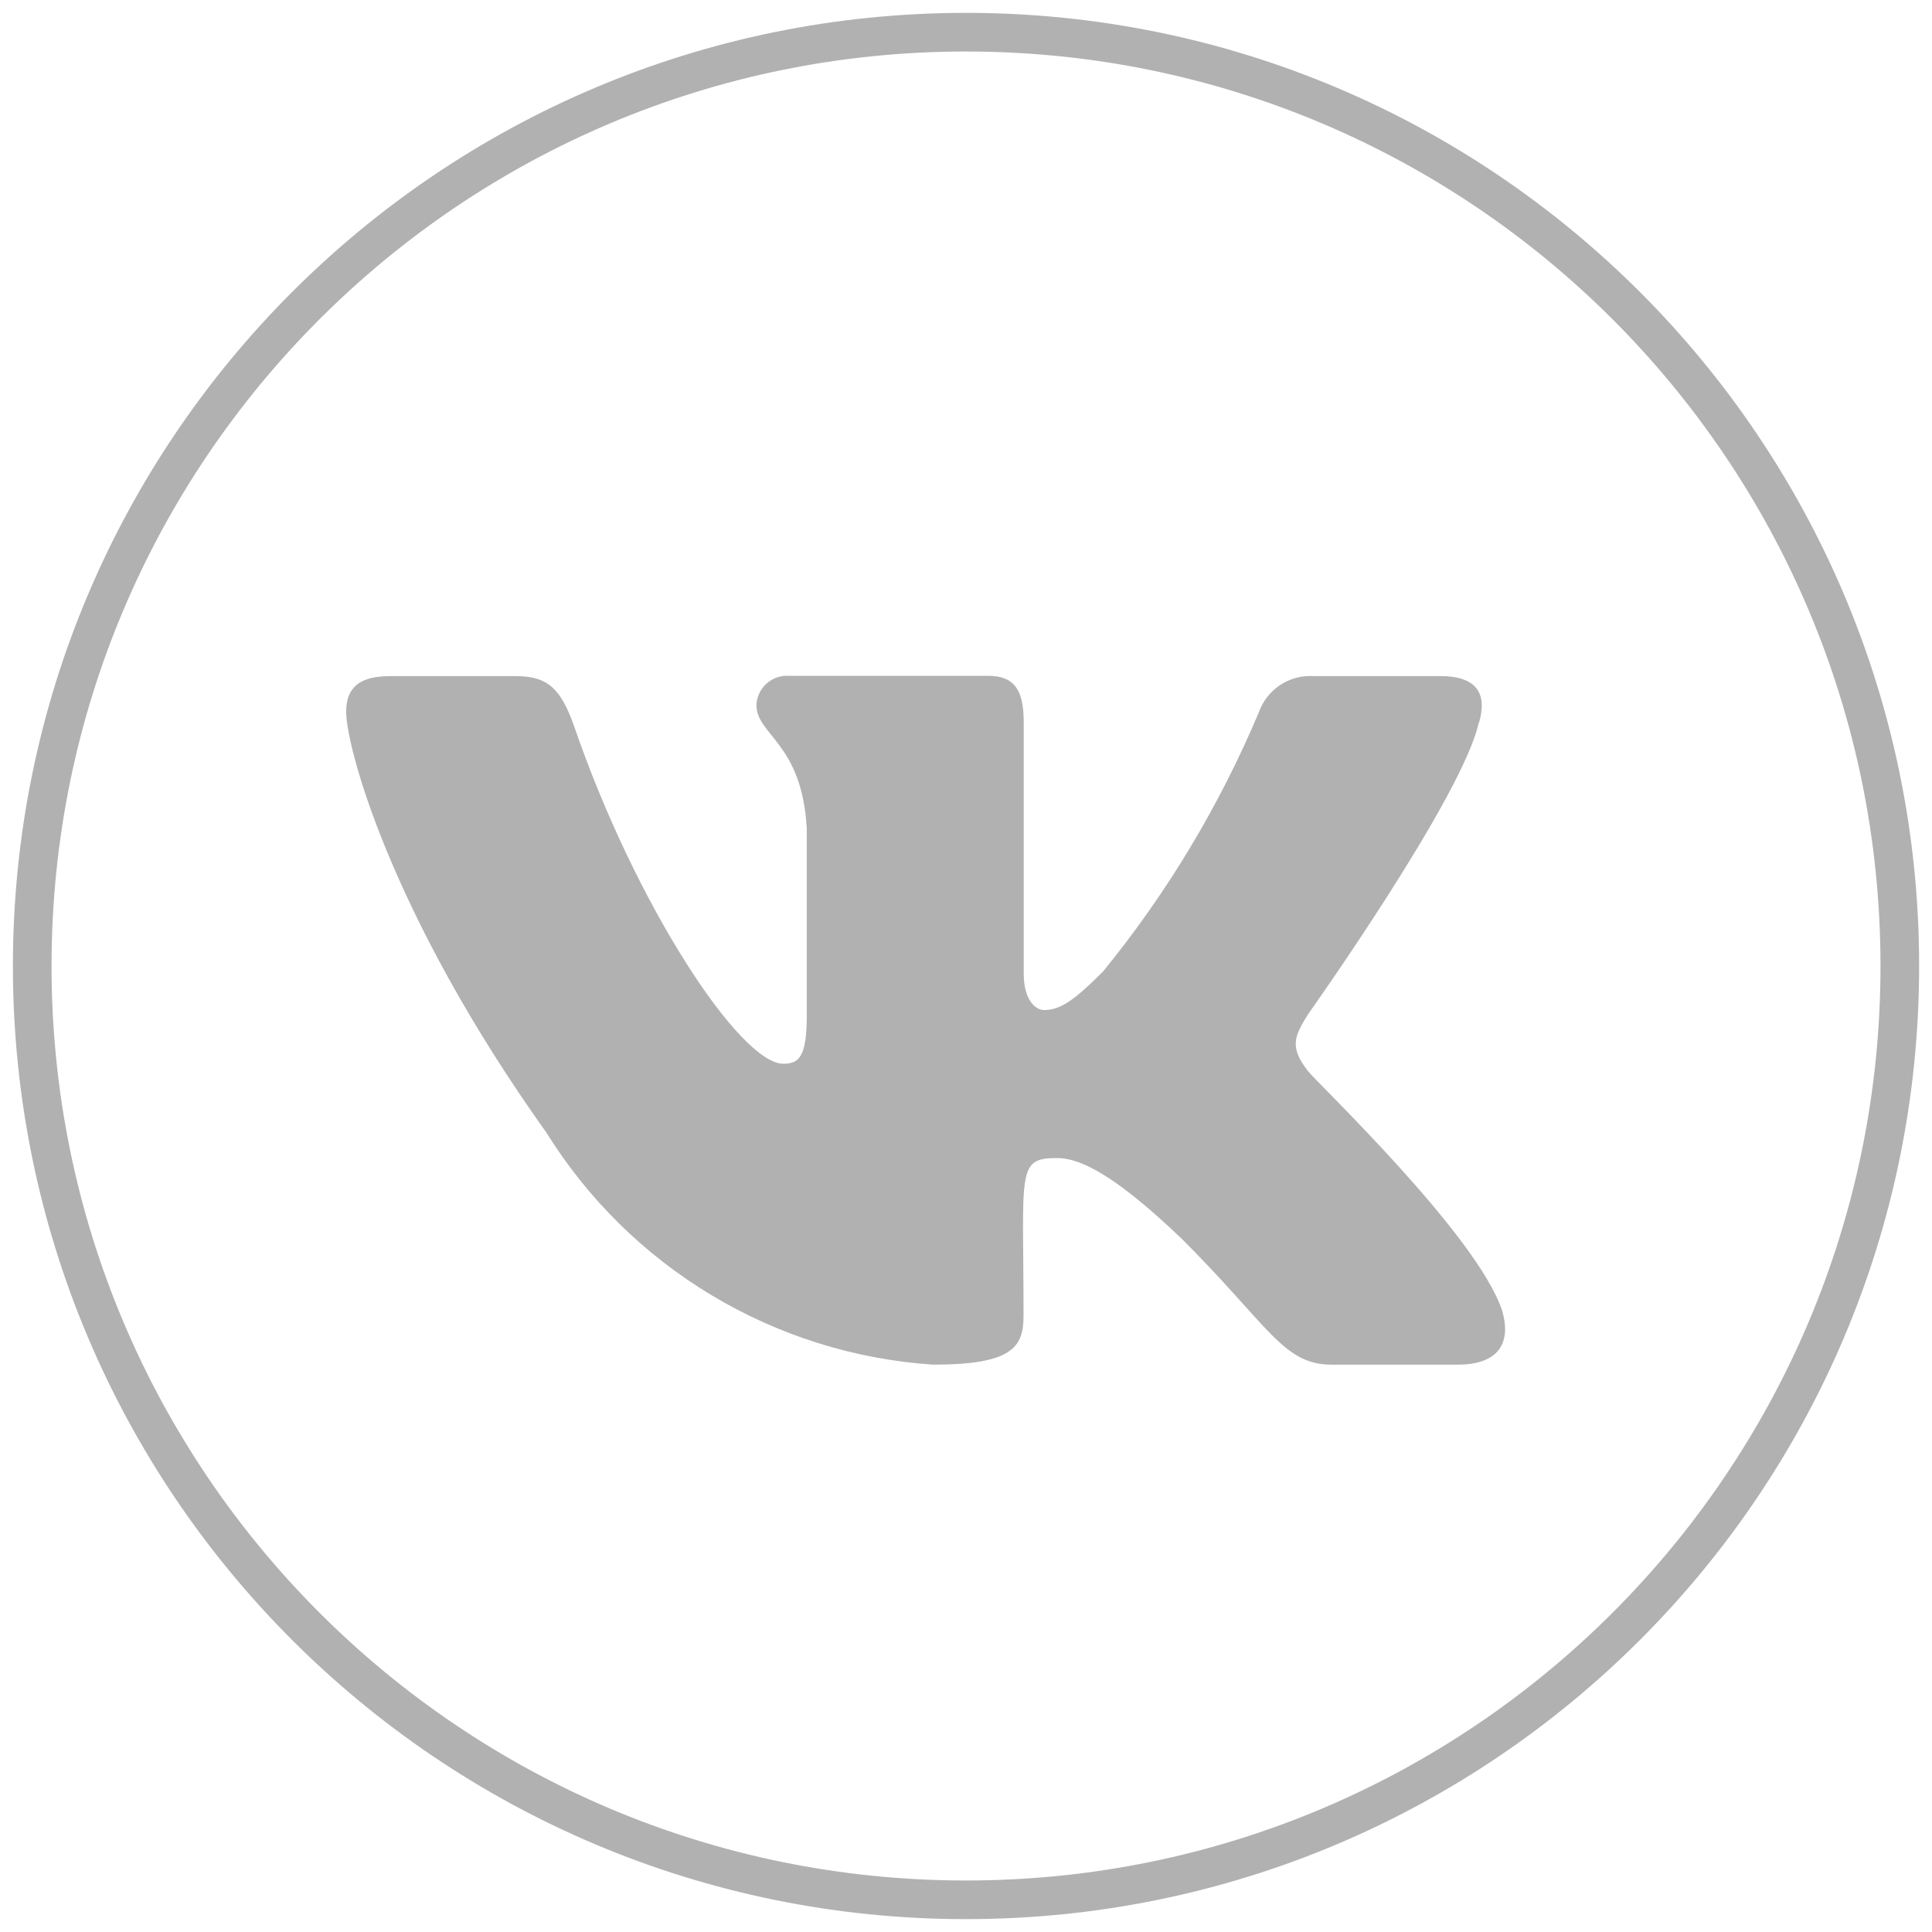
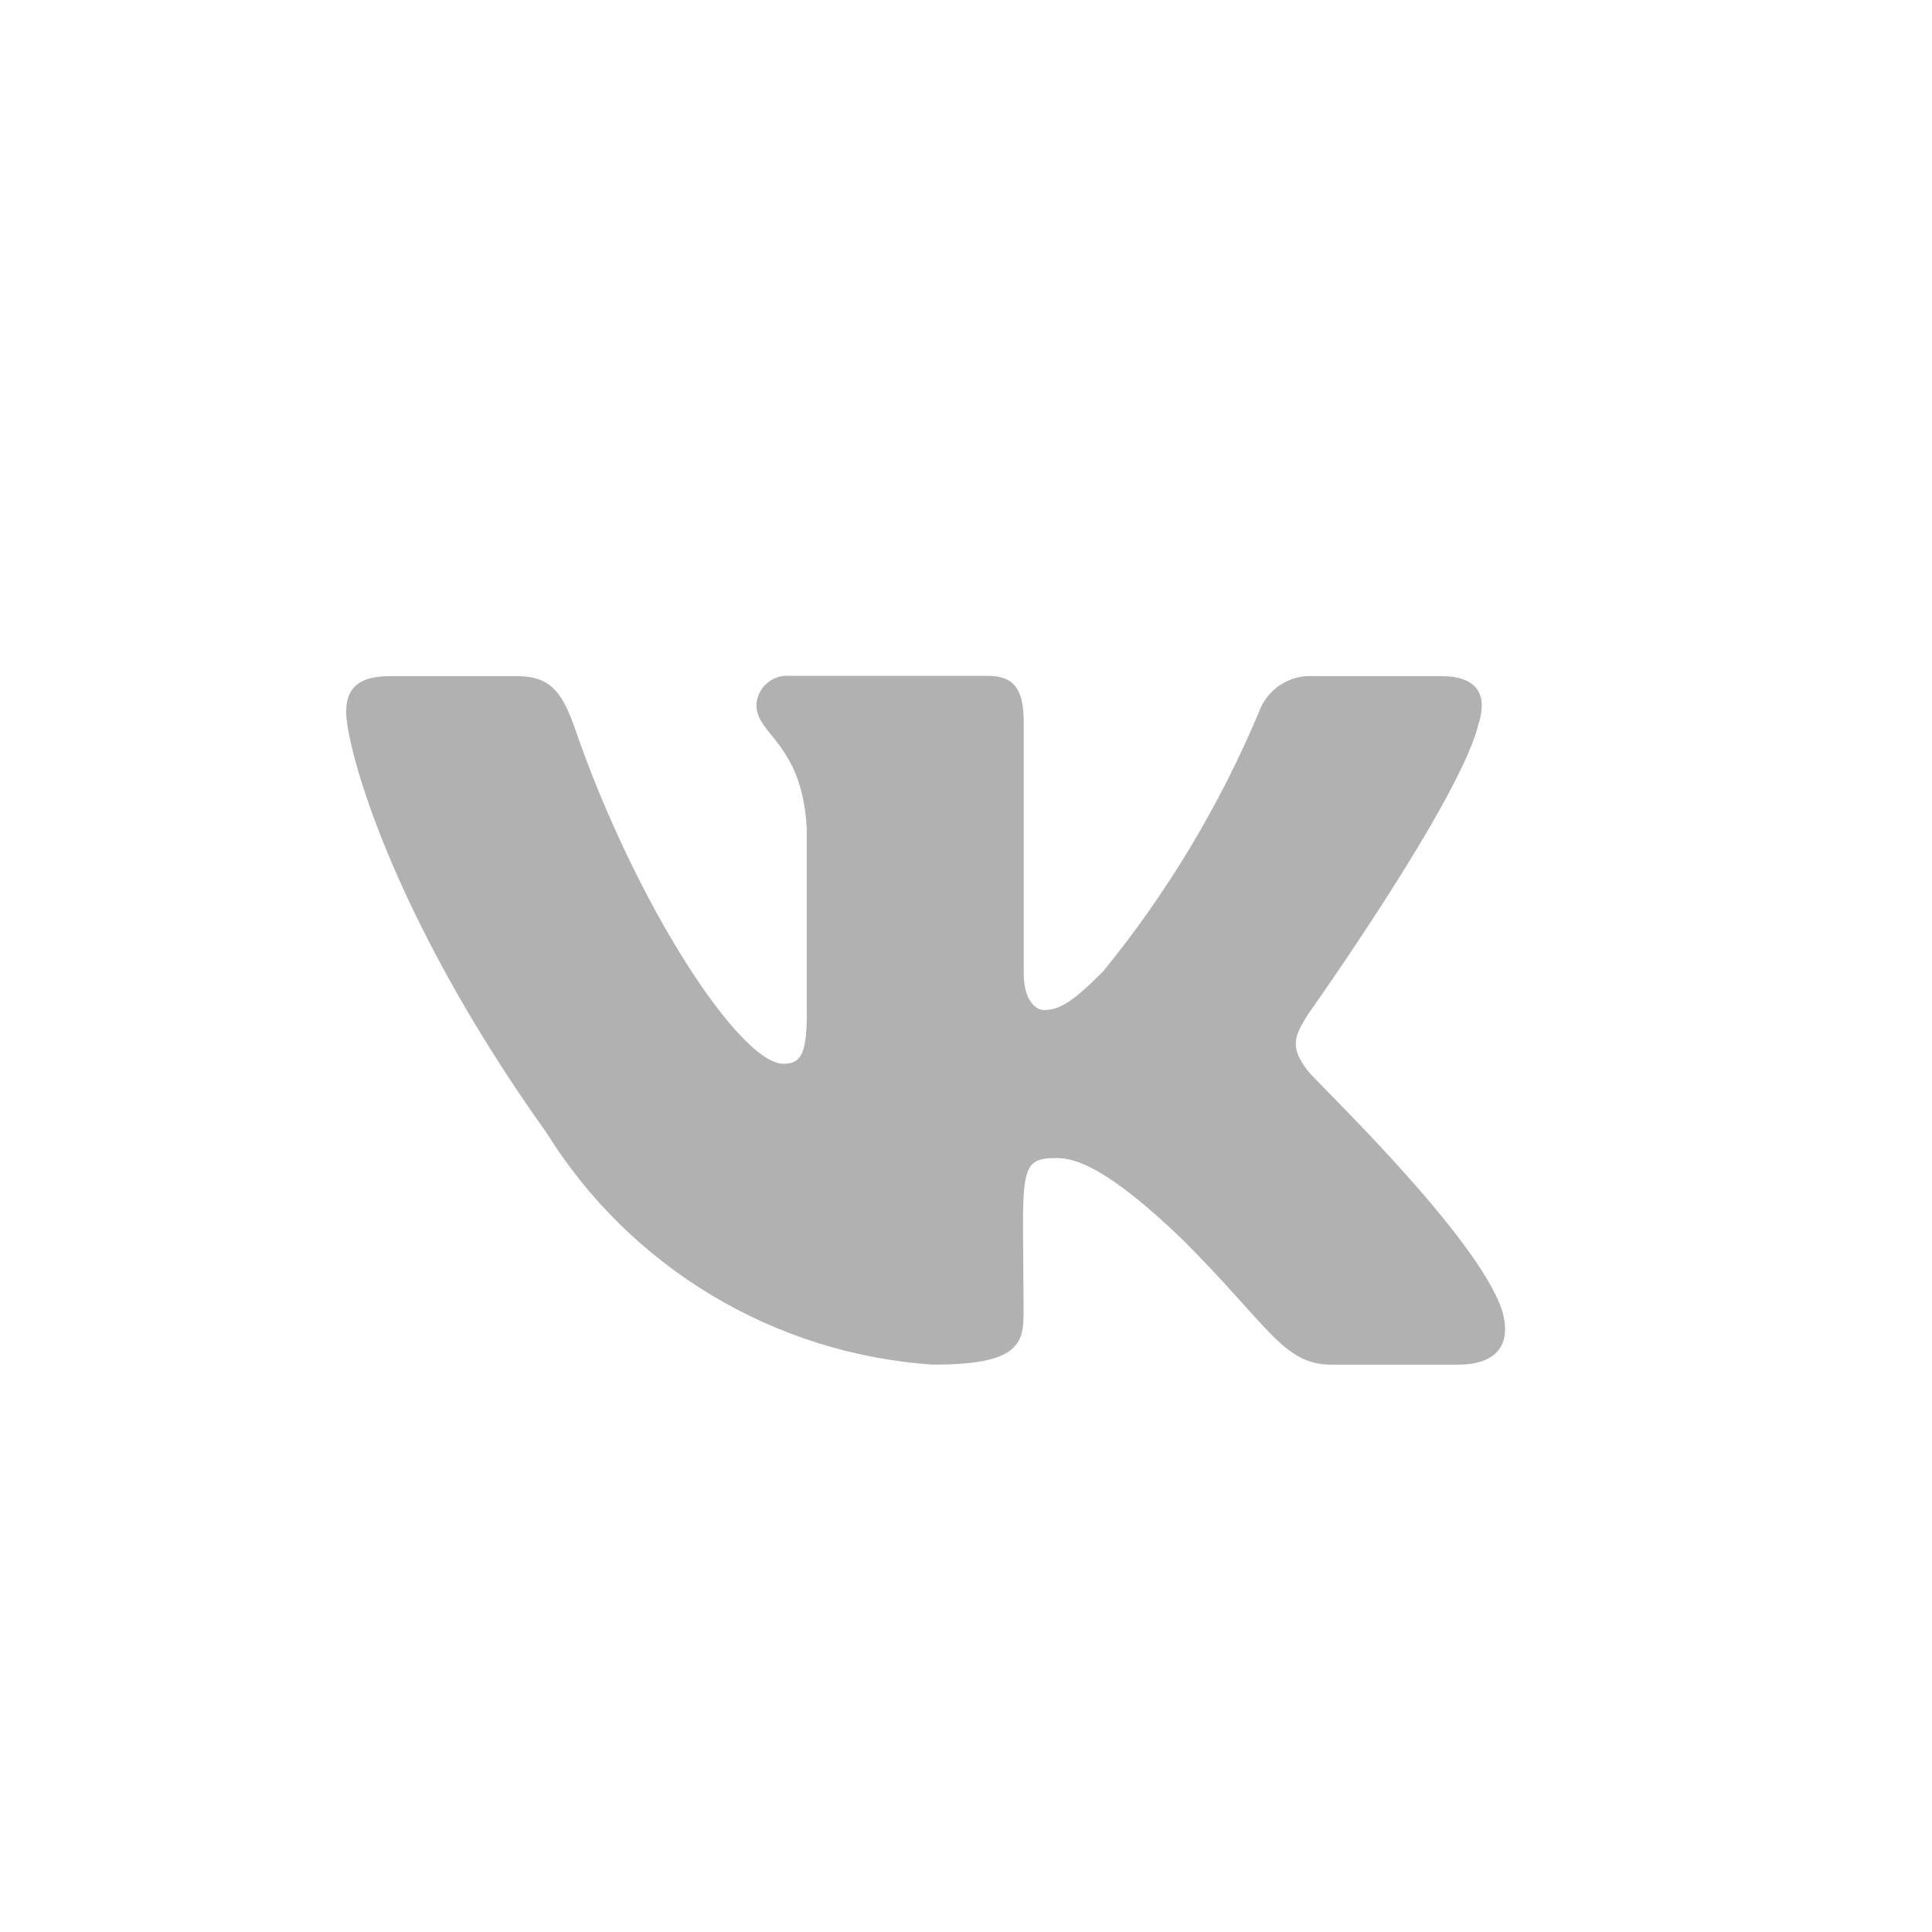
<svg xmlns="http://www.w3.org/2000/svg" width="50" height="50" viewBox="0 0 50 50" fill="none">
-   <path d="M49.167 25C49.167 11.653 38.347 0.833 25.001 0.833C11.654 0.833 0.834 11.653 0.834 25C0.834 38.347 11.654 49.167 25.001 49.167C38.347 49.167 49.167 38.347 49.167 25Z" stroke="#B1B1B1" />
  <path d="M38.276 18.707C38.482 18.01 38.276 17.498 37.284 17.498H34.006C33.699 17.477 33.394 17.556 33.137 17.724C32.88 17.892 32.684 18.139 32.581 18.428C31.564 20.846 30.206 23.107 28.549 25.14C27.786 25.903 27.436 26.14 27.017 26.14C26.811 26.14 26.494 25.895 26.494 25.198V18.698C26.494 17.865 26.261 17.49 25.569 17.49H20.409C20.305 17.484 20.201 17.499 20.102 17.534C20.004 17.569 19.914 17.623 19.836 17.693C19.759 17.762 19.696 17.847 19.651 17.941C19.606 18.035 19.581 18.137 19.576 18.242C19.576 19.032 20.756 19.217 20.879 21.443V26.277C20.879 27.335 20.689 27.53 20.272 27.53C19.159 27.53 16.452 23.442 14.847 18.763C14.522 17.867 14.206 17.498 13.364 17.498H10.084C9.149 17.498 8.959 17.938 8.959 18.428C8.959 19.297 10.072 23.613 14.144 29.317C15.216 31.038 16.681 32.48 18.42 33.523C20.159 34.566 22.121 35.181 24.144 35.317C26.232 35.317 26.489 34.848 26.489 34.042C26.489 30.322 26.299 29.97 27.347 29.97C27.832 29.97 28.667 30.215 30.616 32.092C32.844 34.32 33.211 35.317 34.459 35.317H37.739C38.674 35.317 39.147 34.848 38.876 33.925C38.252 31.982 34.042 27.983 33.847 27.715C33.362 27.092 33.502 26.813 33.847 26.257C33.847 26.257 37.857 20.615 38.269 18.705L38.276 18.707Z" fill="#B1B1B1" />
</svg>